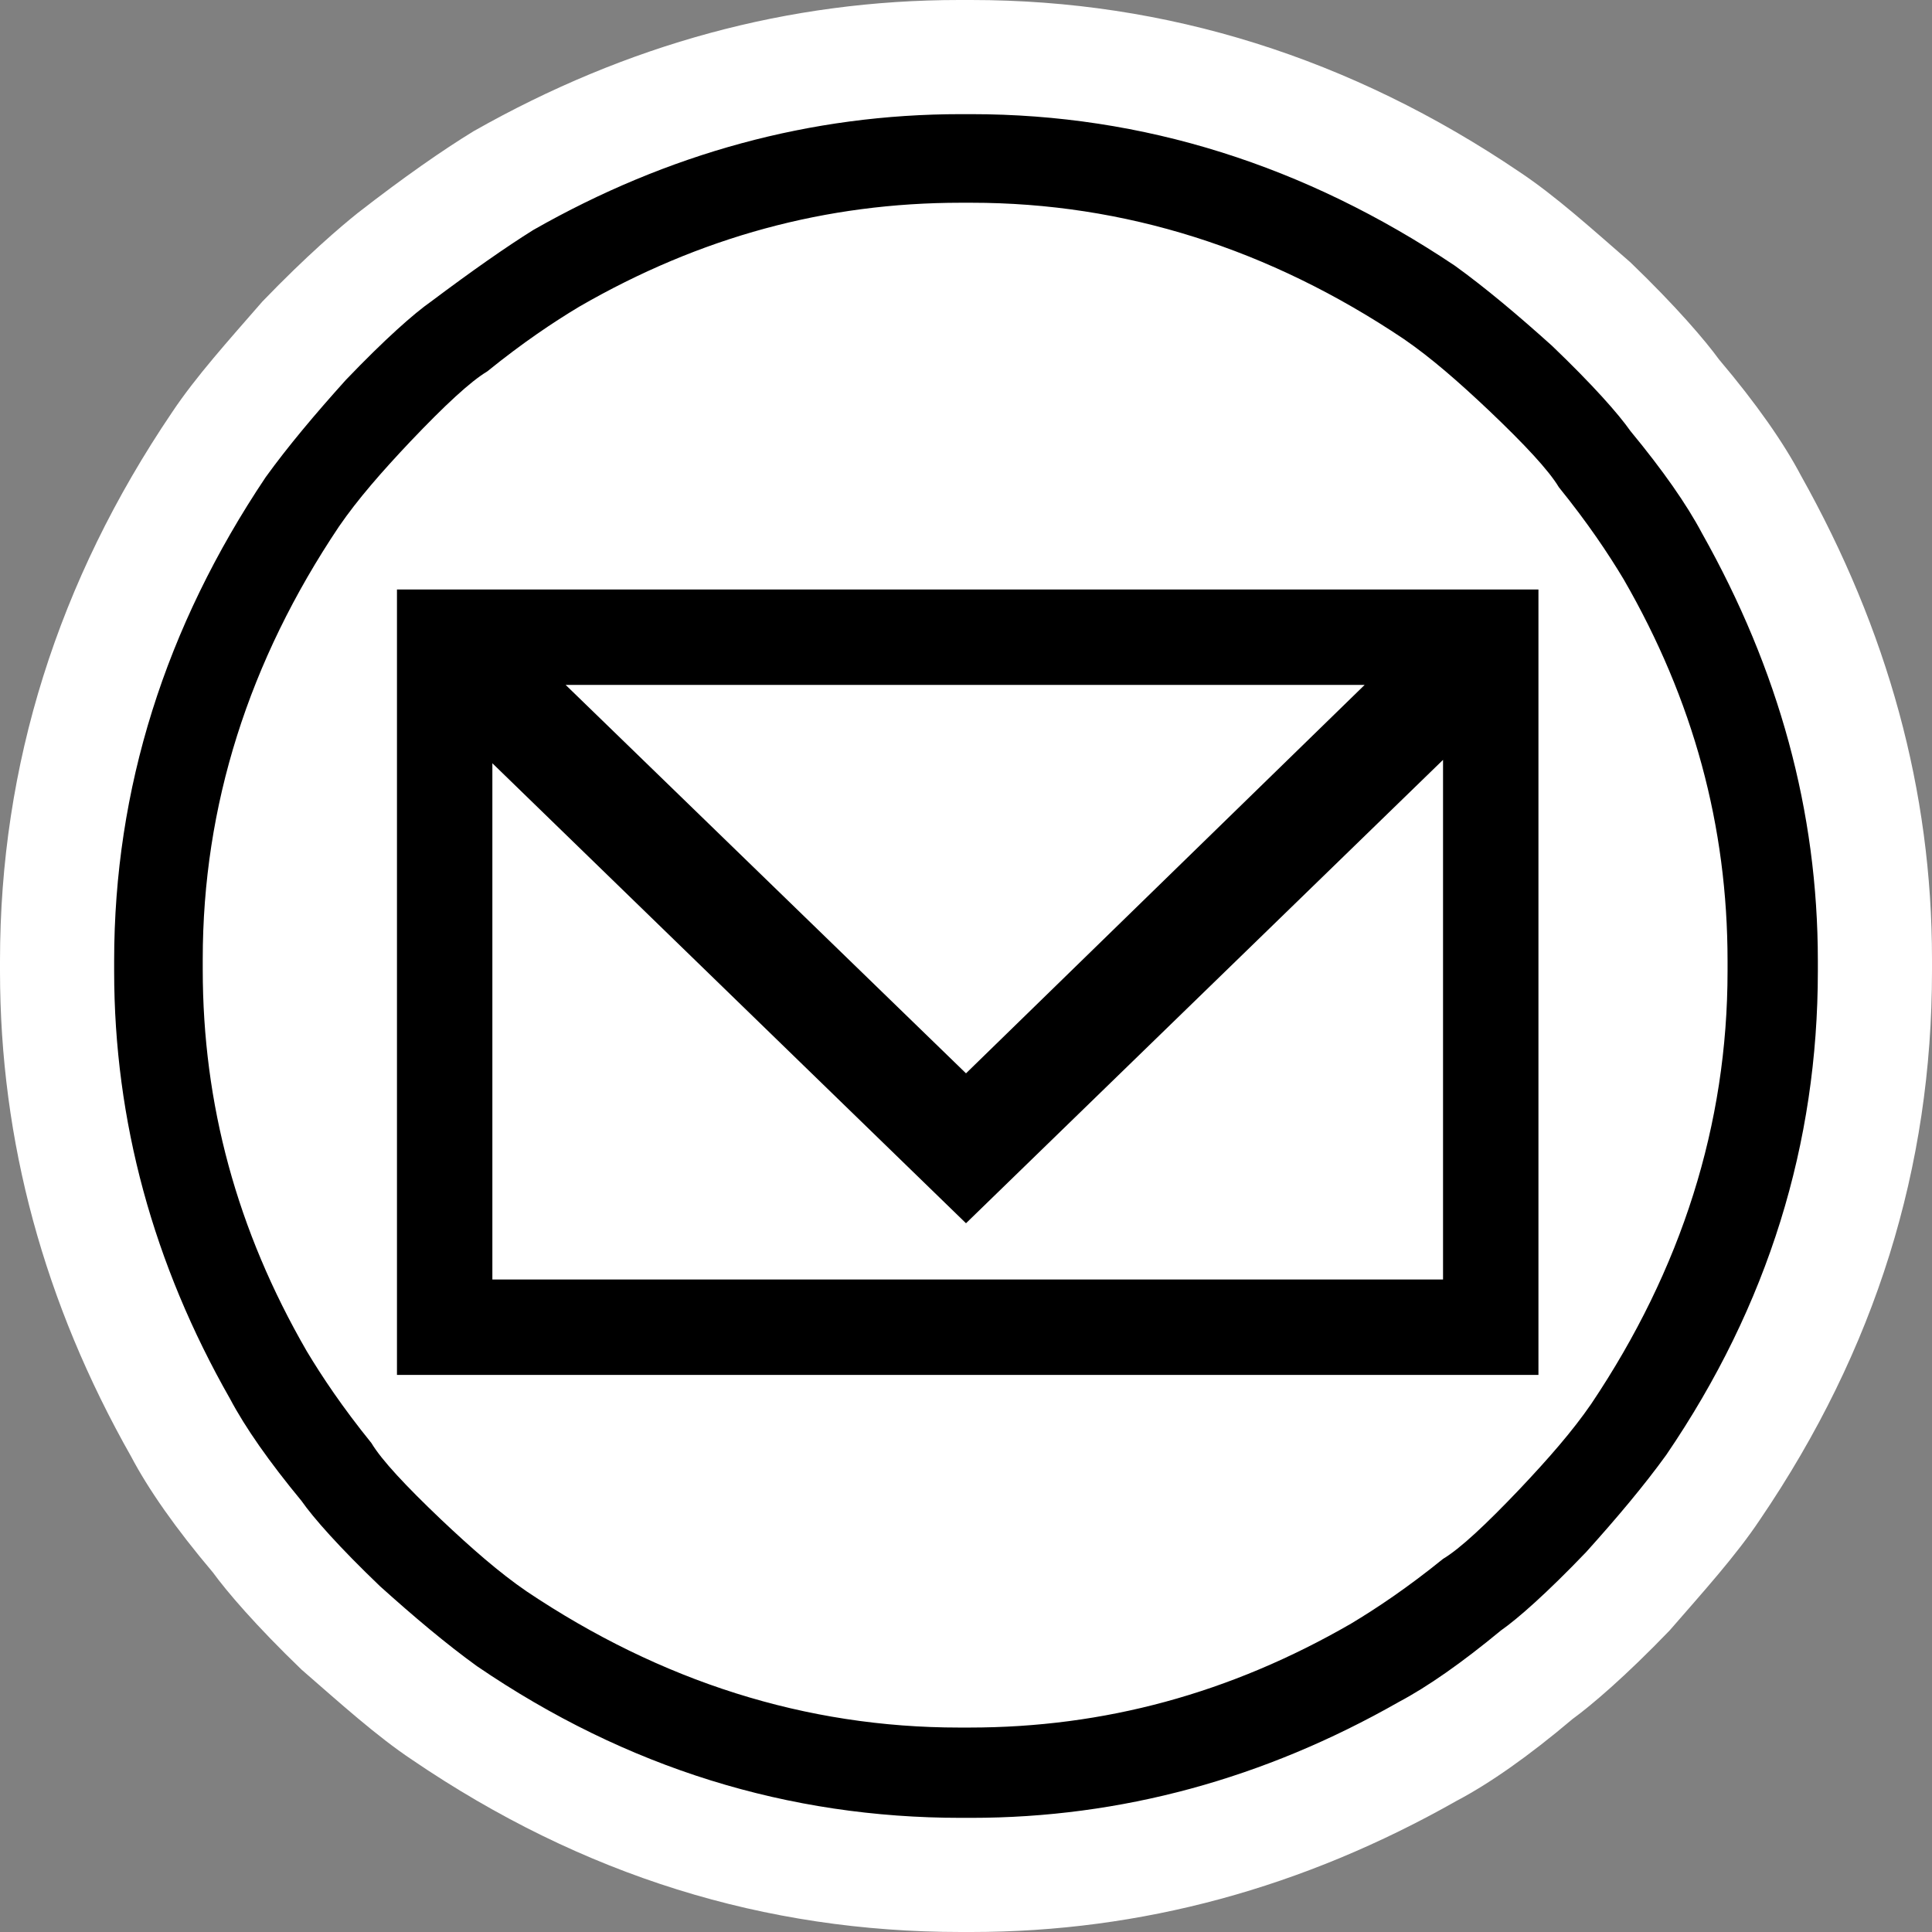
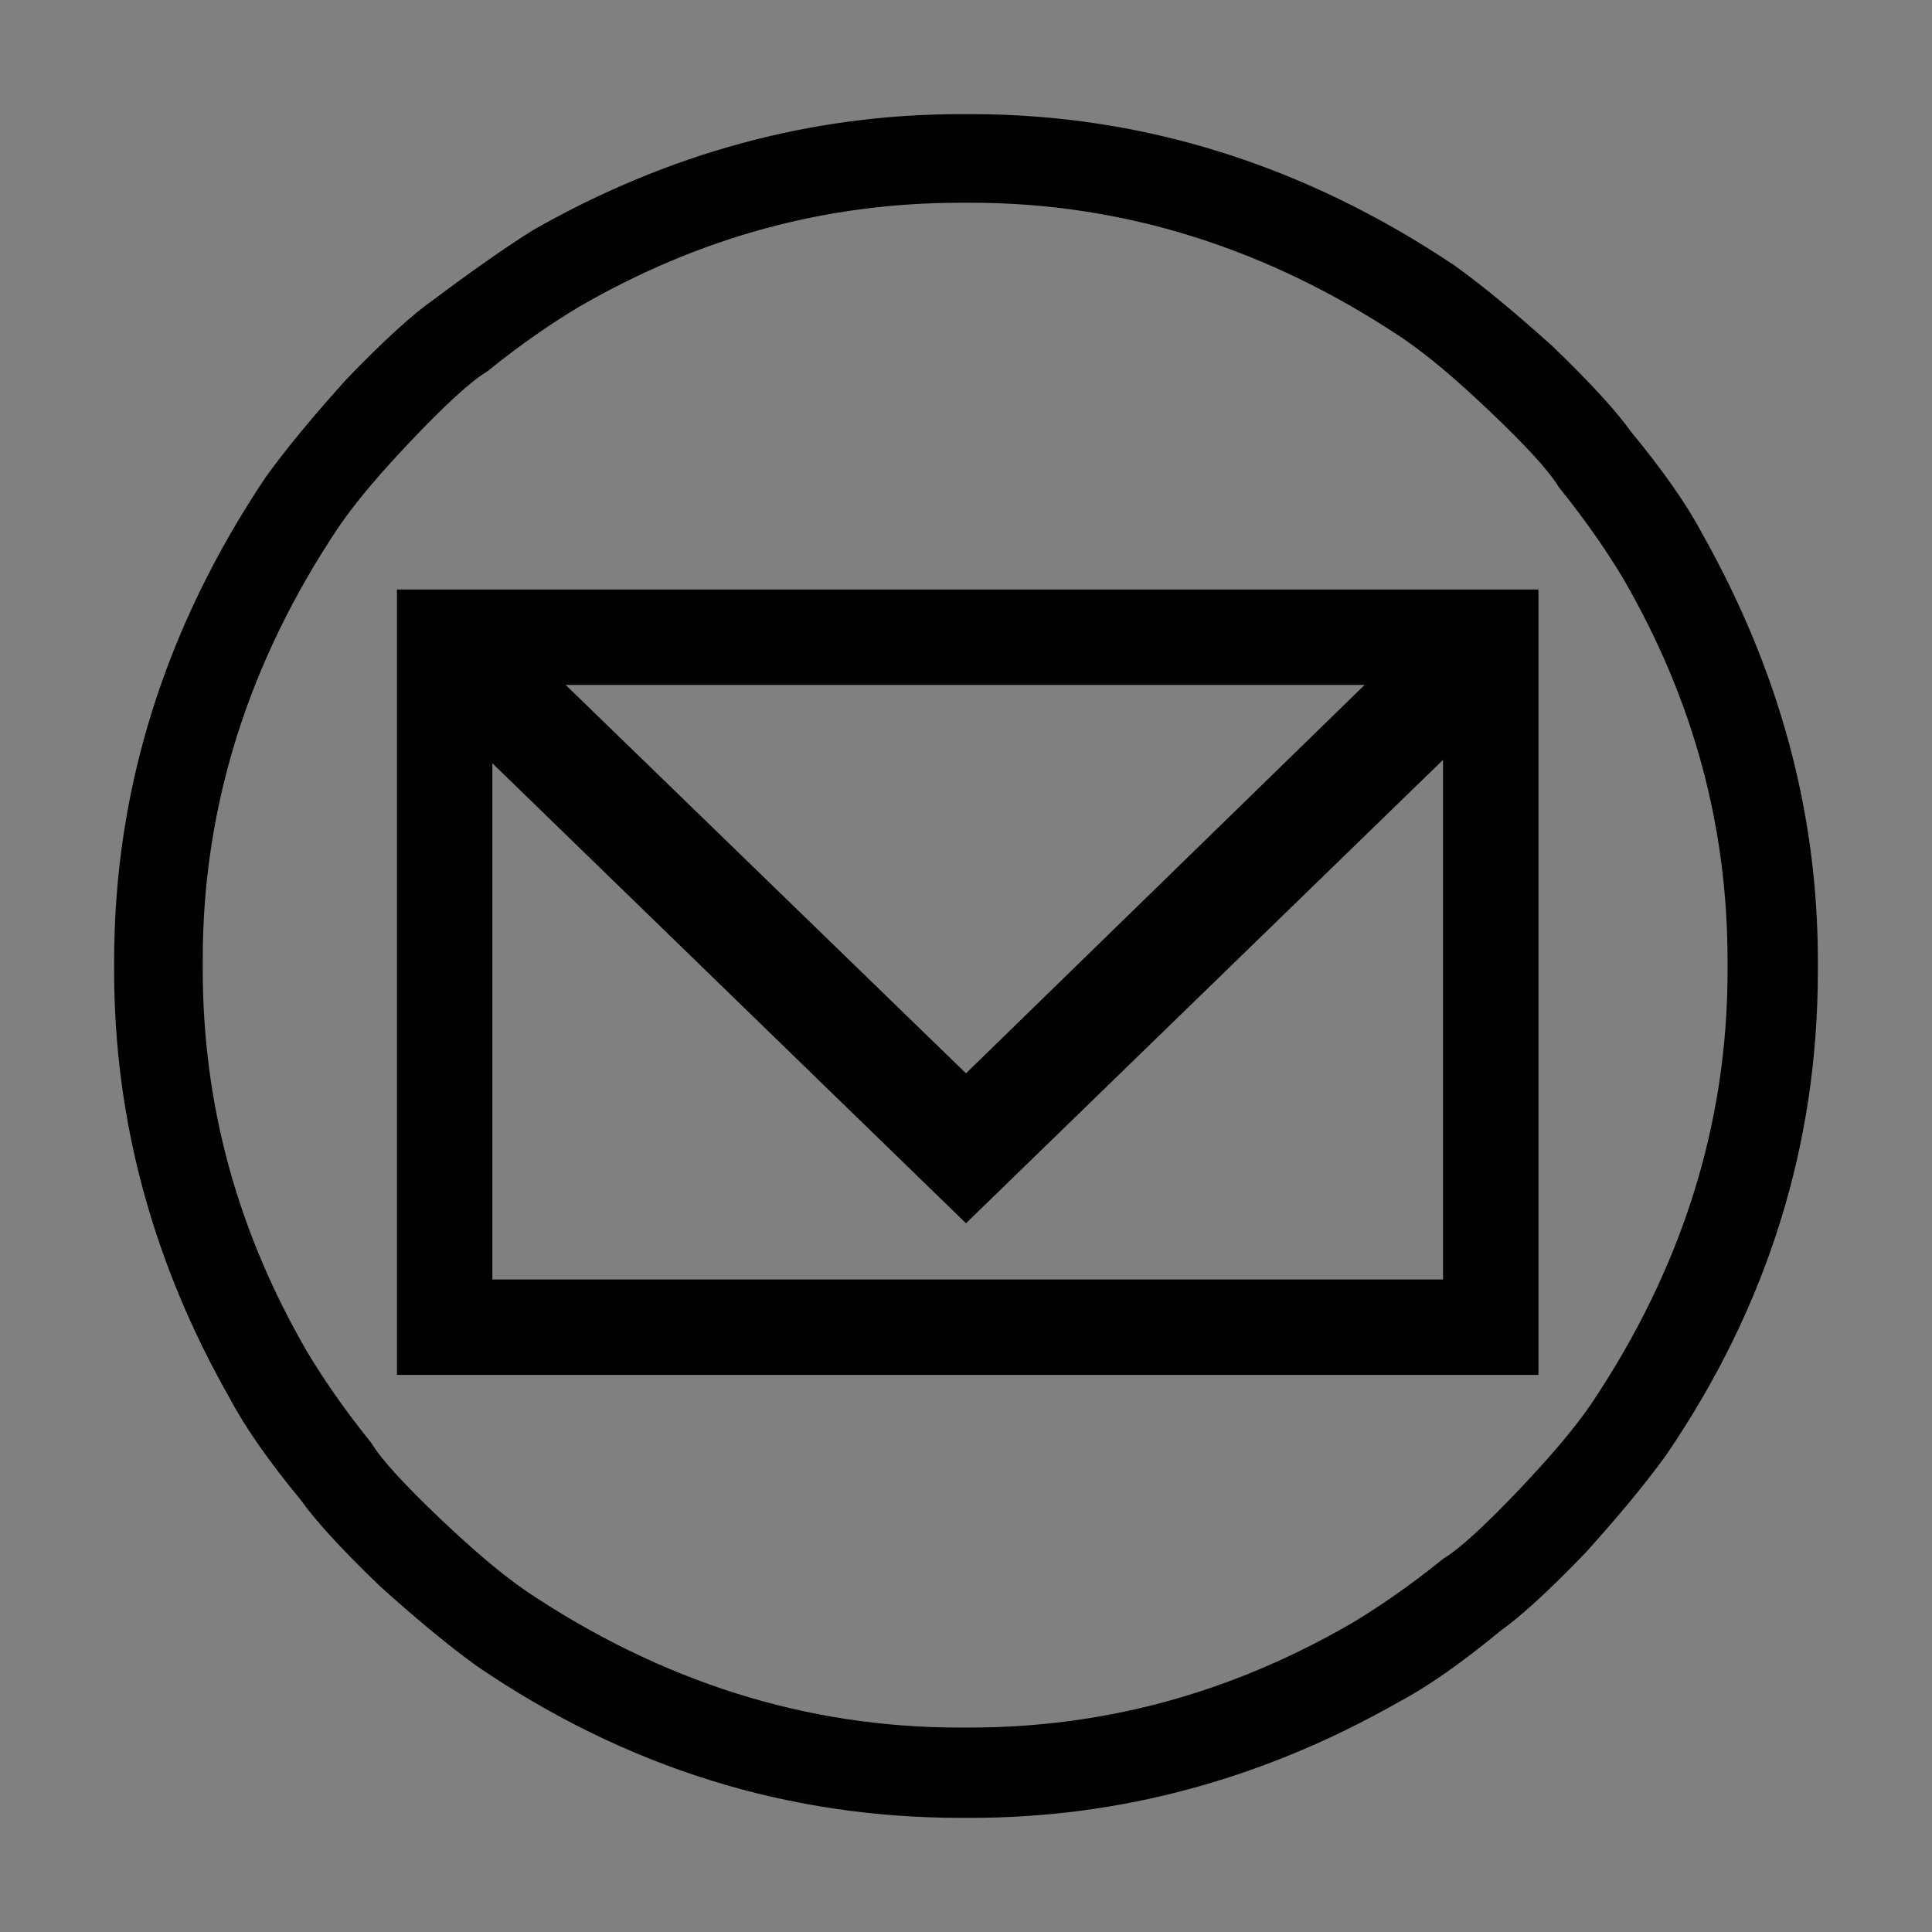
<svg xmlns="http://www.w3.org/2000/svg" version="1.1" id="Layer_1" x="0px" y="0px" viewBox="0 0 113.4 113.4" style="enable-background:new 0 0 113.4 113.4;" xml:space="preserve">
  <rect x="0" y="0" width="113.4" height="113.4" fill="#808080" stroke="none" />
  <style type="text/css">
	.st0{fill:#FFFFFF;}
</style>
-   <path class="st0" d="M105.7,27.9c-1-1.9-2.6-4.2-4.8-6.8c-0.8-1.1-2.5-3.1-5.2-5.7c-2.3-2-4.4-3.9-6.5-5.3C79.3,3.4,68.5,0,57,0  h-0.7c-10,0-19.5,2.6-28.5,7.7c-1.8,1.1-4.1,2.7-6.8,4.8C20,13.3,18,15,15.4,17.7c-2,2.3-3.9,4.4-5.3,6.5C3.4,34.1,0,44.9,0,56.4V57  c0,10,2.6,19.5,7.7,28.5c1,1.9,2.6,4.2,4.8,6.8c0.8,1.1,2.5,3.1,5.2,5.7c2.3,2,4.4,3.9,6.5,5.3c10,6.8,20.7,10.1,32.2,10.1H57  c10,0,19.5-2.6,28.5-7.7c1.9-1,4.2-2.6,6.8-4.8c1.1-0.8,3.1-2.5,5.7-5.2c2-2.3,3.9-4.4,5.3-6.5c6.8-10,10.1-20.7,10.1-32.2v-0.7  C113.4,46.4,110.8,37,105.7,27.9z" />
  <g>
    <path d="M99.9,31.3c-0.9-1.7-2.3-3.7-4.2-6c-0.7-1-2.2-2.7-4.6-5c-2-1.8-3.9-3.4-5.7-4.7C76.6,9.7,67.1,6.7,57,6.7h-0.6   c-8.8,0-17.2,2.3-25.1,6.8c-1.6,1-3.6,2.4-6,4.2c-1,0.7-2.7,2.2-5,4.6c-1.8,2-3.4,3.9-4.7,5.7c-5.9,8.8-8.9,18.3-8.9,28.4V57   c0,8.8,2.3,17.2,6.8,25.1c0.9,1.7,2.3,3.7,4.2,6c0.7,1,2.2,2.7,4.6,5c2,1.8,3.9,3.4,5.7,4.7c8.8,6,18.3,8.9,28.4,8.9H57   c8.8,0,17.2-2.3,25.1-6.8c1.7-0.9,3.7-2.3,6-4.2c1-0.7,2.7-2.2,5-4.6c1.8-2,3.4-3.9,4.7-5.7c6-8.8,8.9-18.3,8.9-28.4v-0.6   C106.7,47.6,104.4,39.3,99.9,31.3z M101.4,57c0,9-2.7,17.5-8,25.4c-1.1,1.6-2.5,3.2-4.2,5c-2,2.1-3.5,3.5-4.5,4.1   c-2.1,1.7-3.9,2.9-5.4,3.8c-7.1,4.1-14.5,6.1-22.4,6.1h-0.6c-9,0-17.5-2.7-25.4-8c-1.6-1.1-3.2-2.5-5-4.2c-2.1-2-3.5-3.5-4.1-4.5   c-1.7-2.1-2.9-3.9-3.8-5.4c-4.1-7.1-6.1-14.5-6.1-22.4v-0.6c0-9,2.7-17.5,8-25.4c1.1-1.6,2.5-3.2,4.2-5c2-2.1,3.5-3.5,4.5-4.1   c2.1-1.7,3.9-2.9,5.4-3.8c7.1-4.1,14.5-6.1,22.4-6.1H57c9,0,17.5,2.7,25.4,8c1.6,1.1,3.2,2.5,5,4.2c2.1,2,3.5,3.5,4.1,4.5   c1.7,2.1,2.9,3.9,3.8,5.4c4.1,7.1,6.1,14.5,6.1,22.4V57z" />
    <path d="M23.3,80.7h67V34.6h-67C23.3,34.6,23.3,80.7,23.3,80.7z M28.9,75.1V44.8l27.8,27l28-27.2v30.5   C84.7,75.1,28.9,75.1,28.9,75.1z M33.2,40.2h46.9L56.7,63L33.2,40.2z" />
  </g>
</svg>